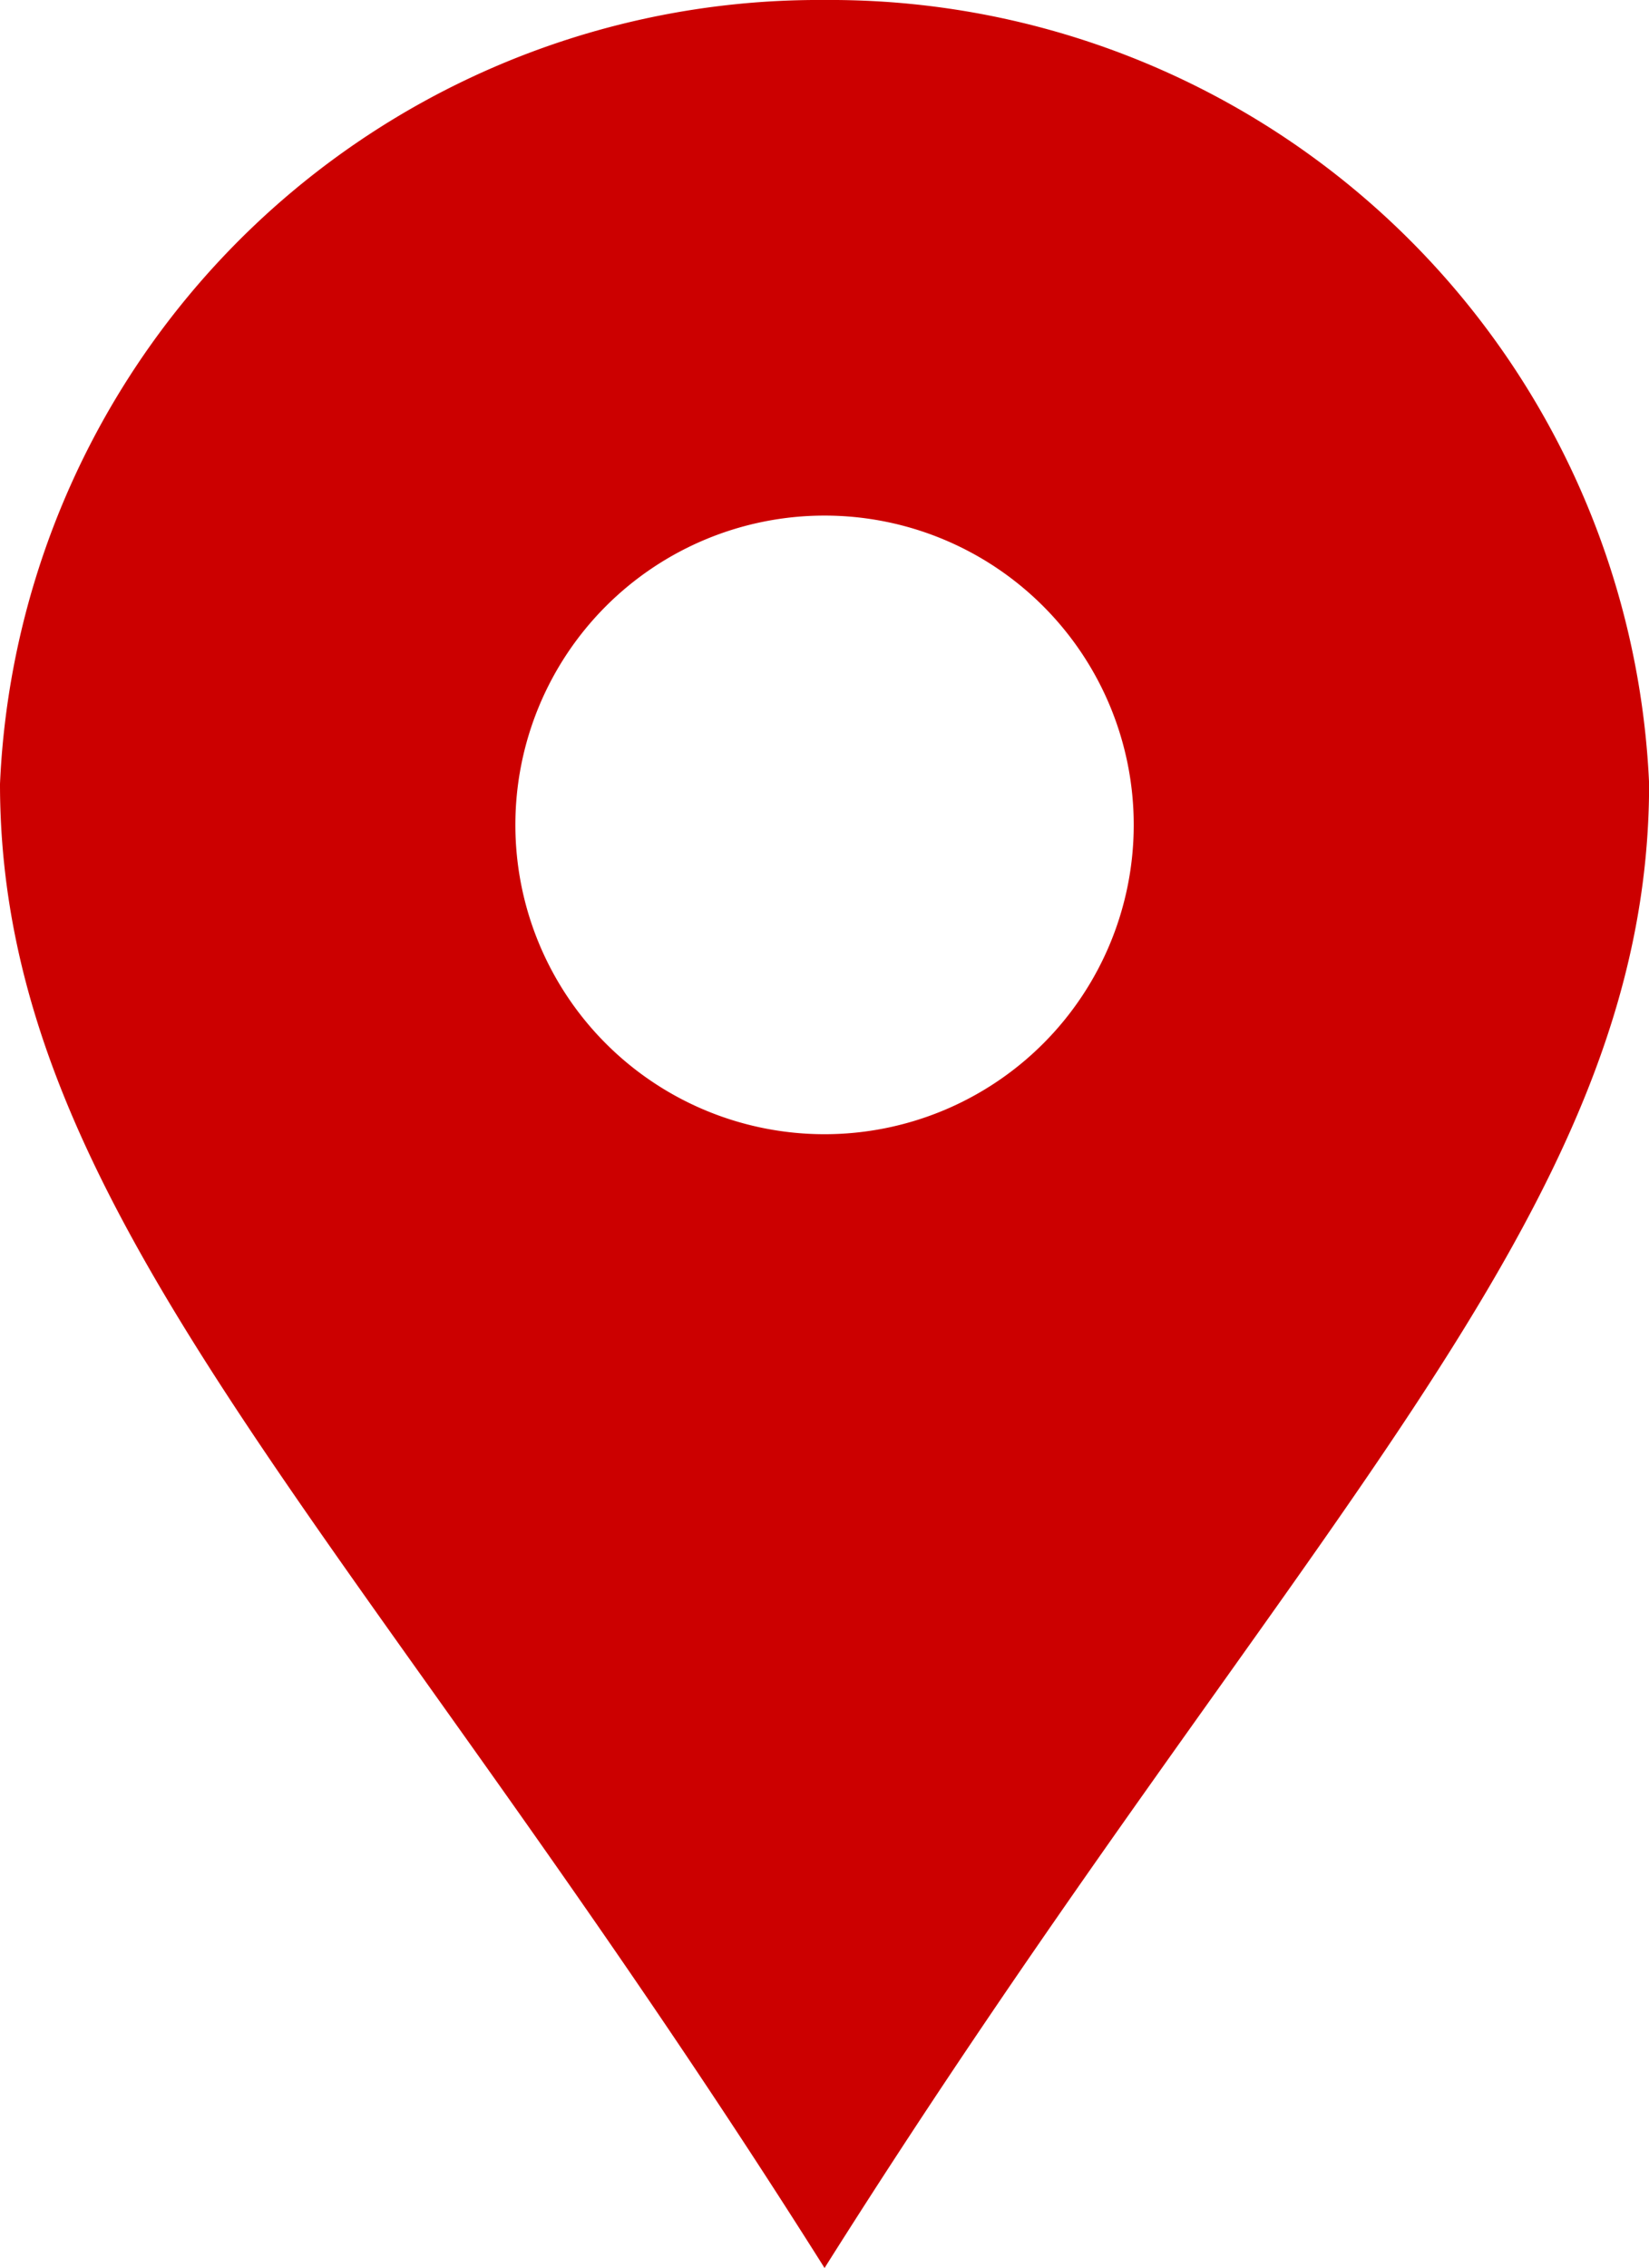
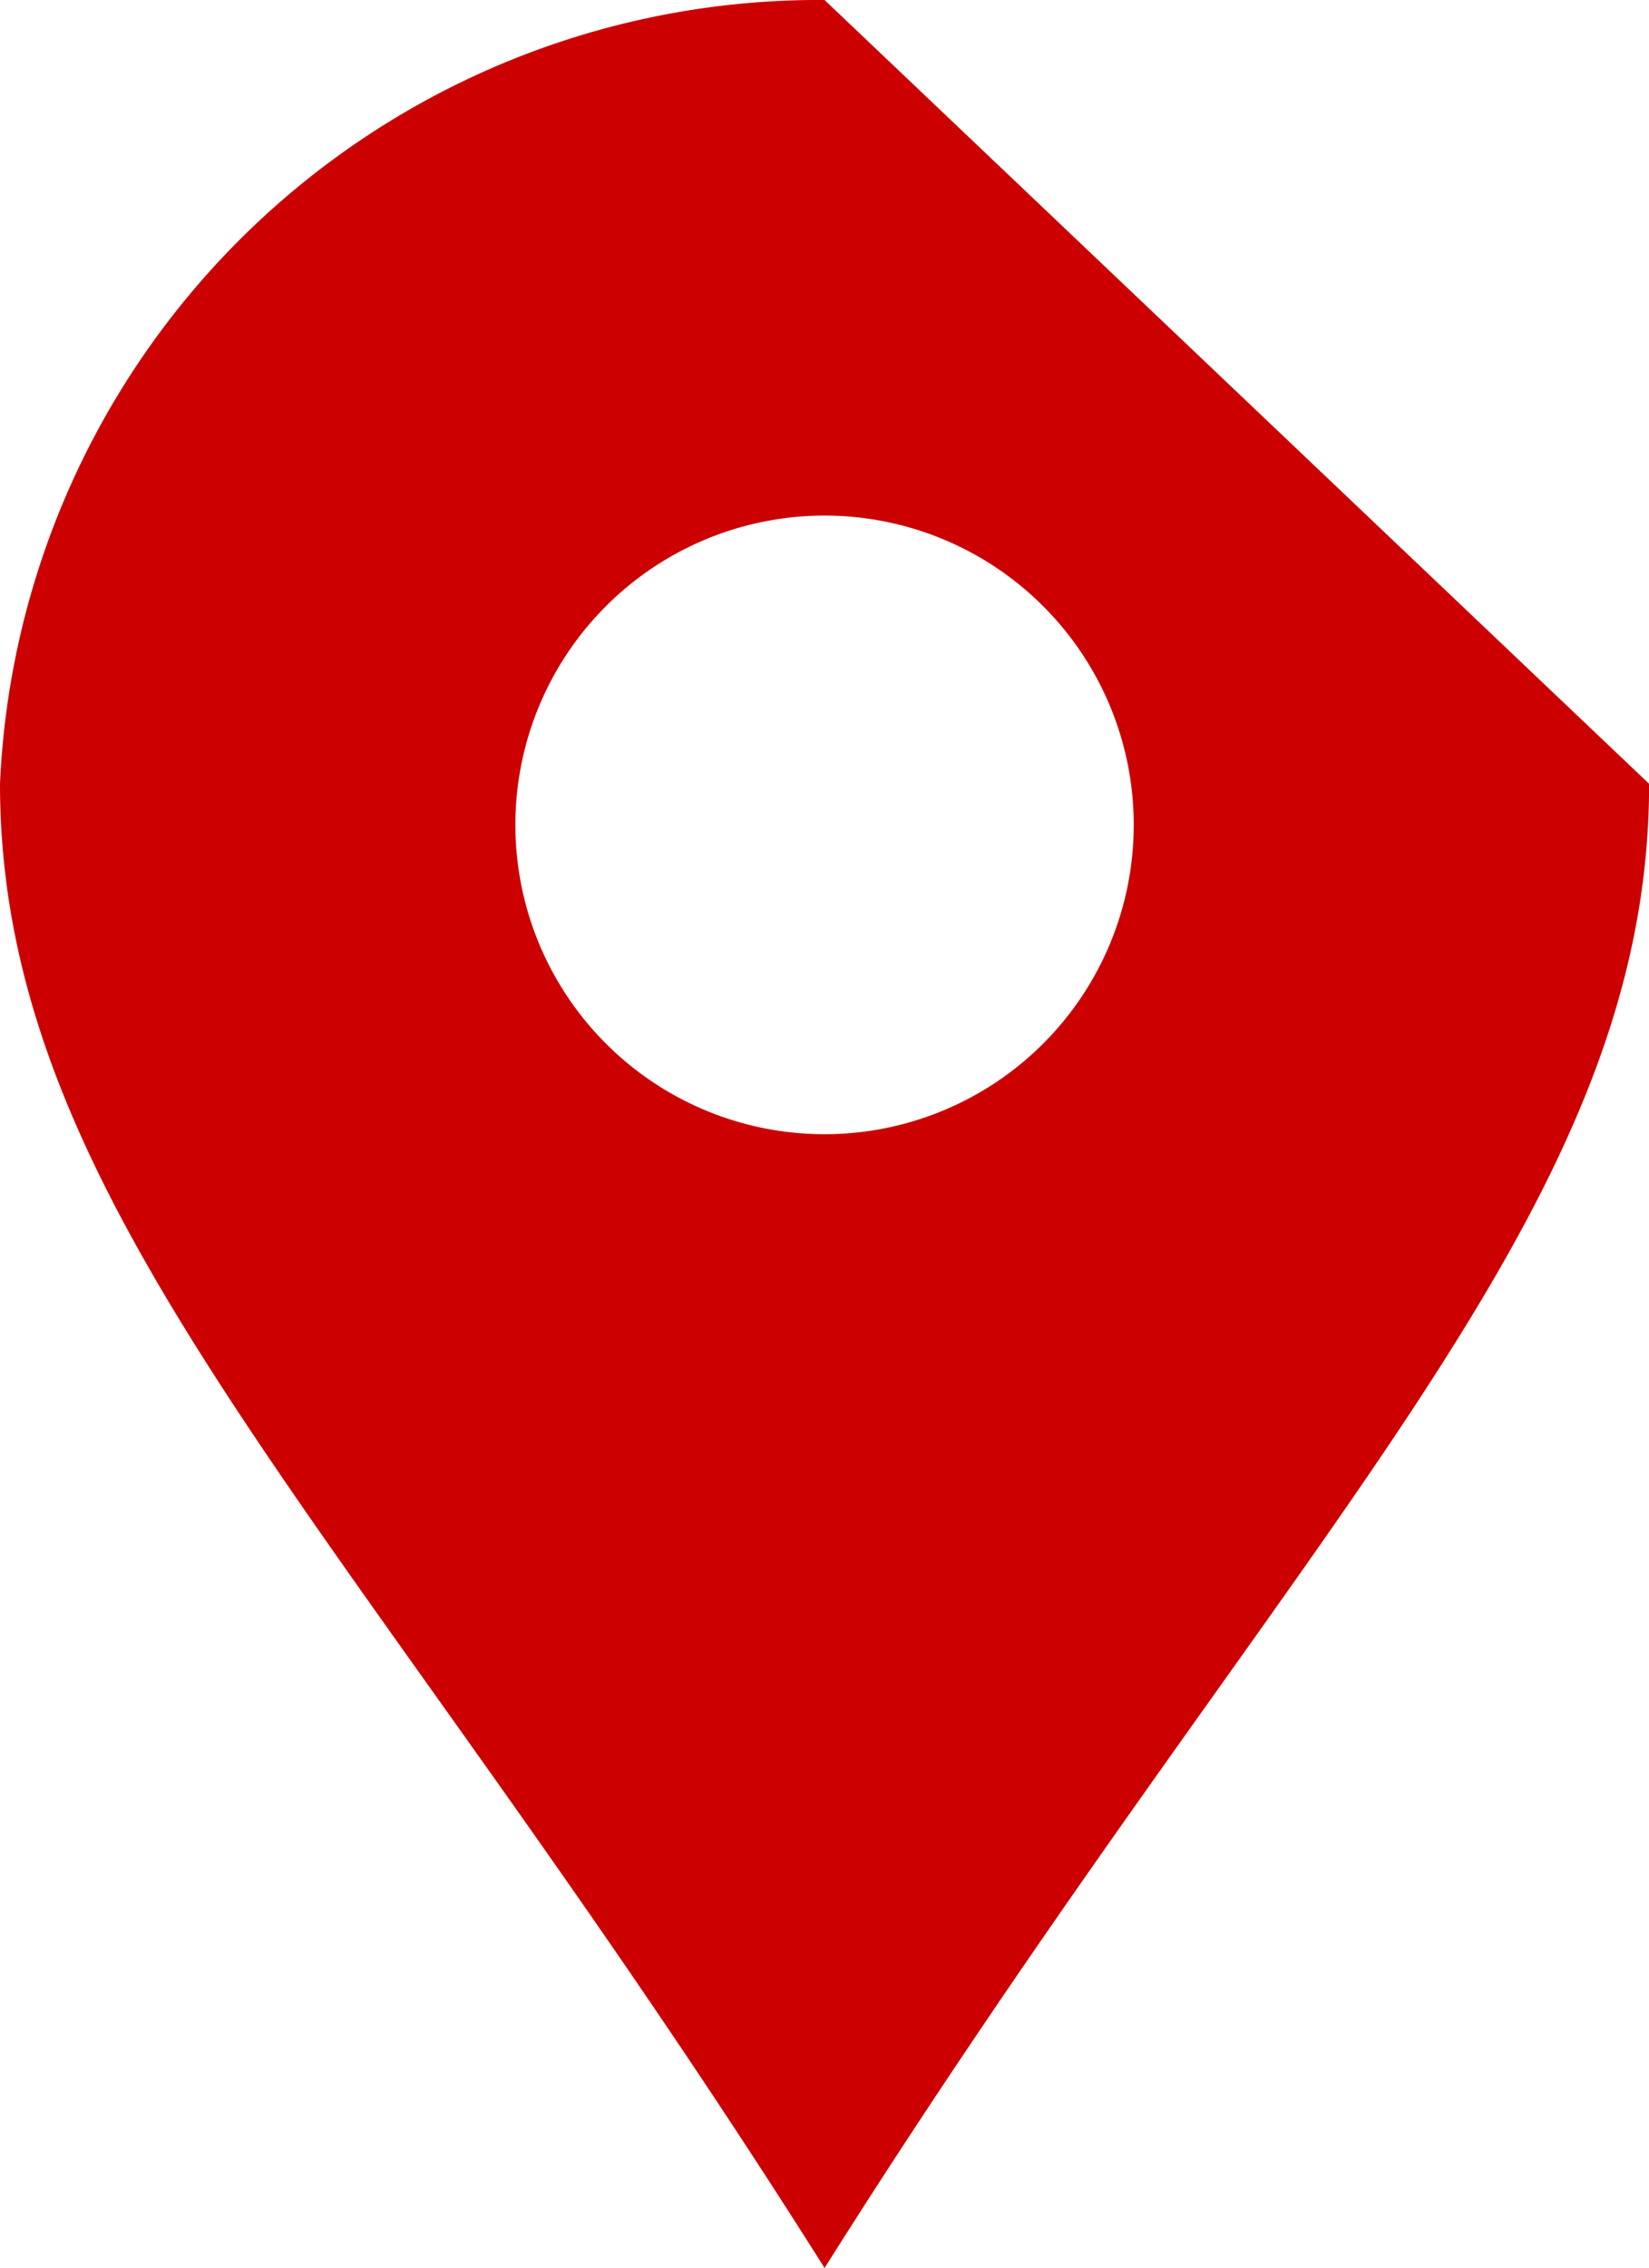
<svg xmlns="http://www.w3.org/2000/svg" width="15.339" height="21.091" viewBox="0 0 15.339 21.091">
-   <path id="パス_91" data-name="パス 91" d="M11.67,0A7.624,7.624,0,0,0,4,7.288c0,4.025,3.326,6.912,7.67,13.8,4.344-6.891,7.67-9.778,7.67-13.8A7.623,7.623,0,0,0,11.67,0Zm0,10.546A2.876,2.876,0,1,1,14.546,7.67,2.876,2.876,0,0,1,11.67,10.546Z" transform="translate(-4)" fill="#c00" />
+   <path id="パス_91" data-name="パス 91" d="M11.67,0A7.624,7.624,0,0,0,4,7.288c0,4.025,3.326,6.912,7.67,13.8,4.344-6.891,7.67-9.778,7.67-13.8Zm0,10.546A2.876,2.876,0,1,1,14.546,7.67,2.876,2.876,0,0,1,11.67,10.546Z" transform="translate(-4)" fill="#c00" />
</svg>